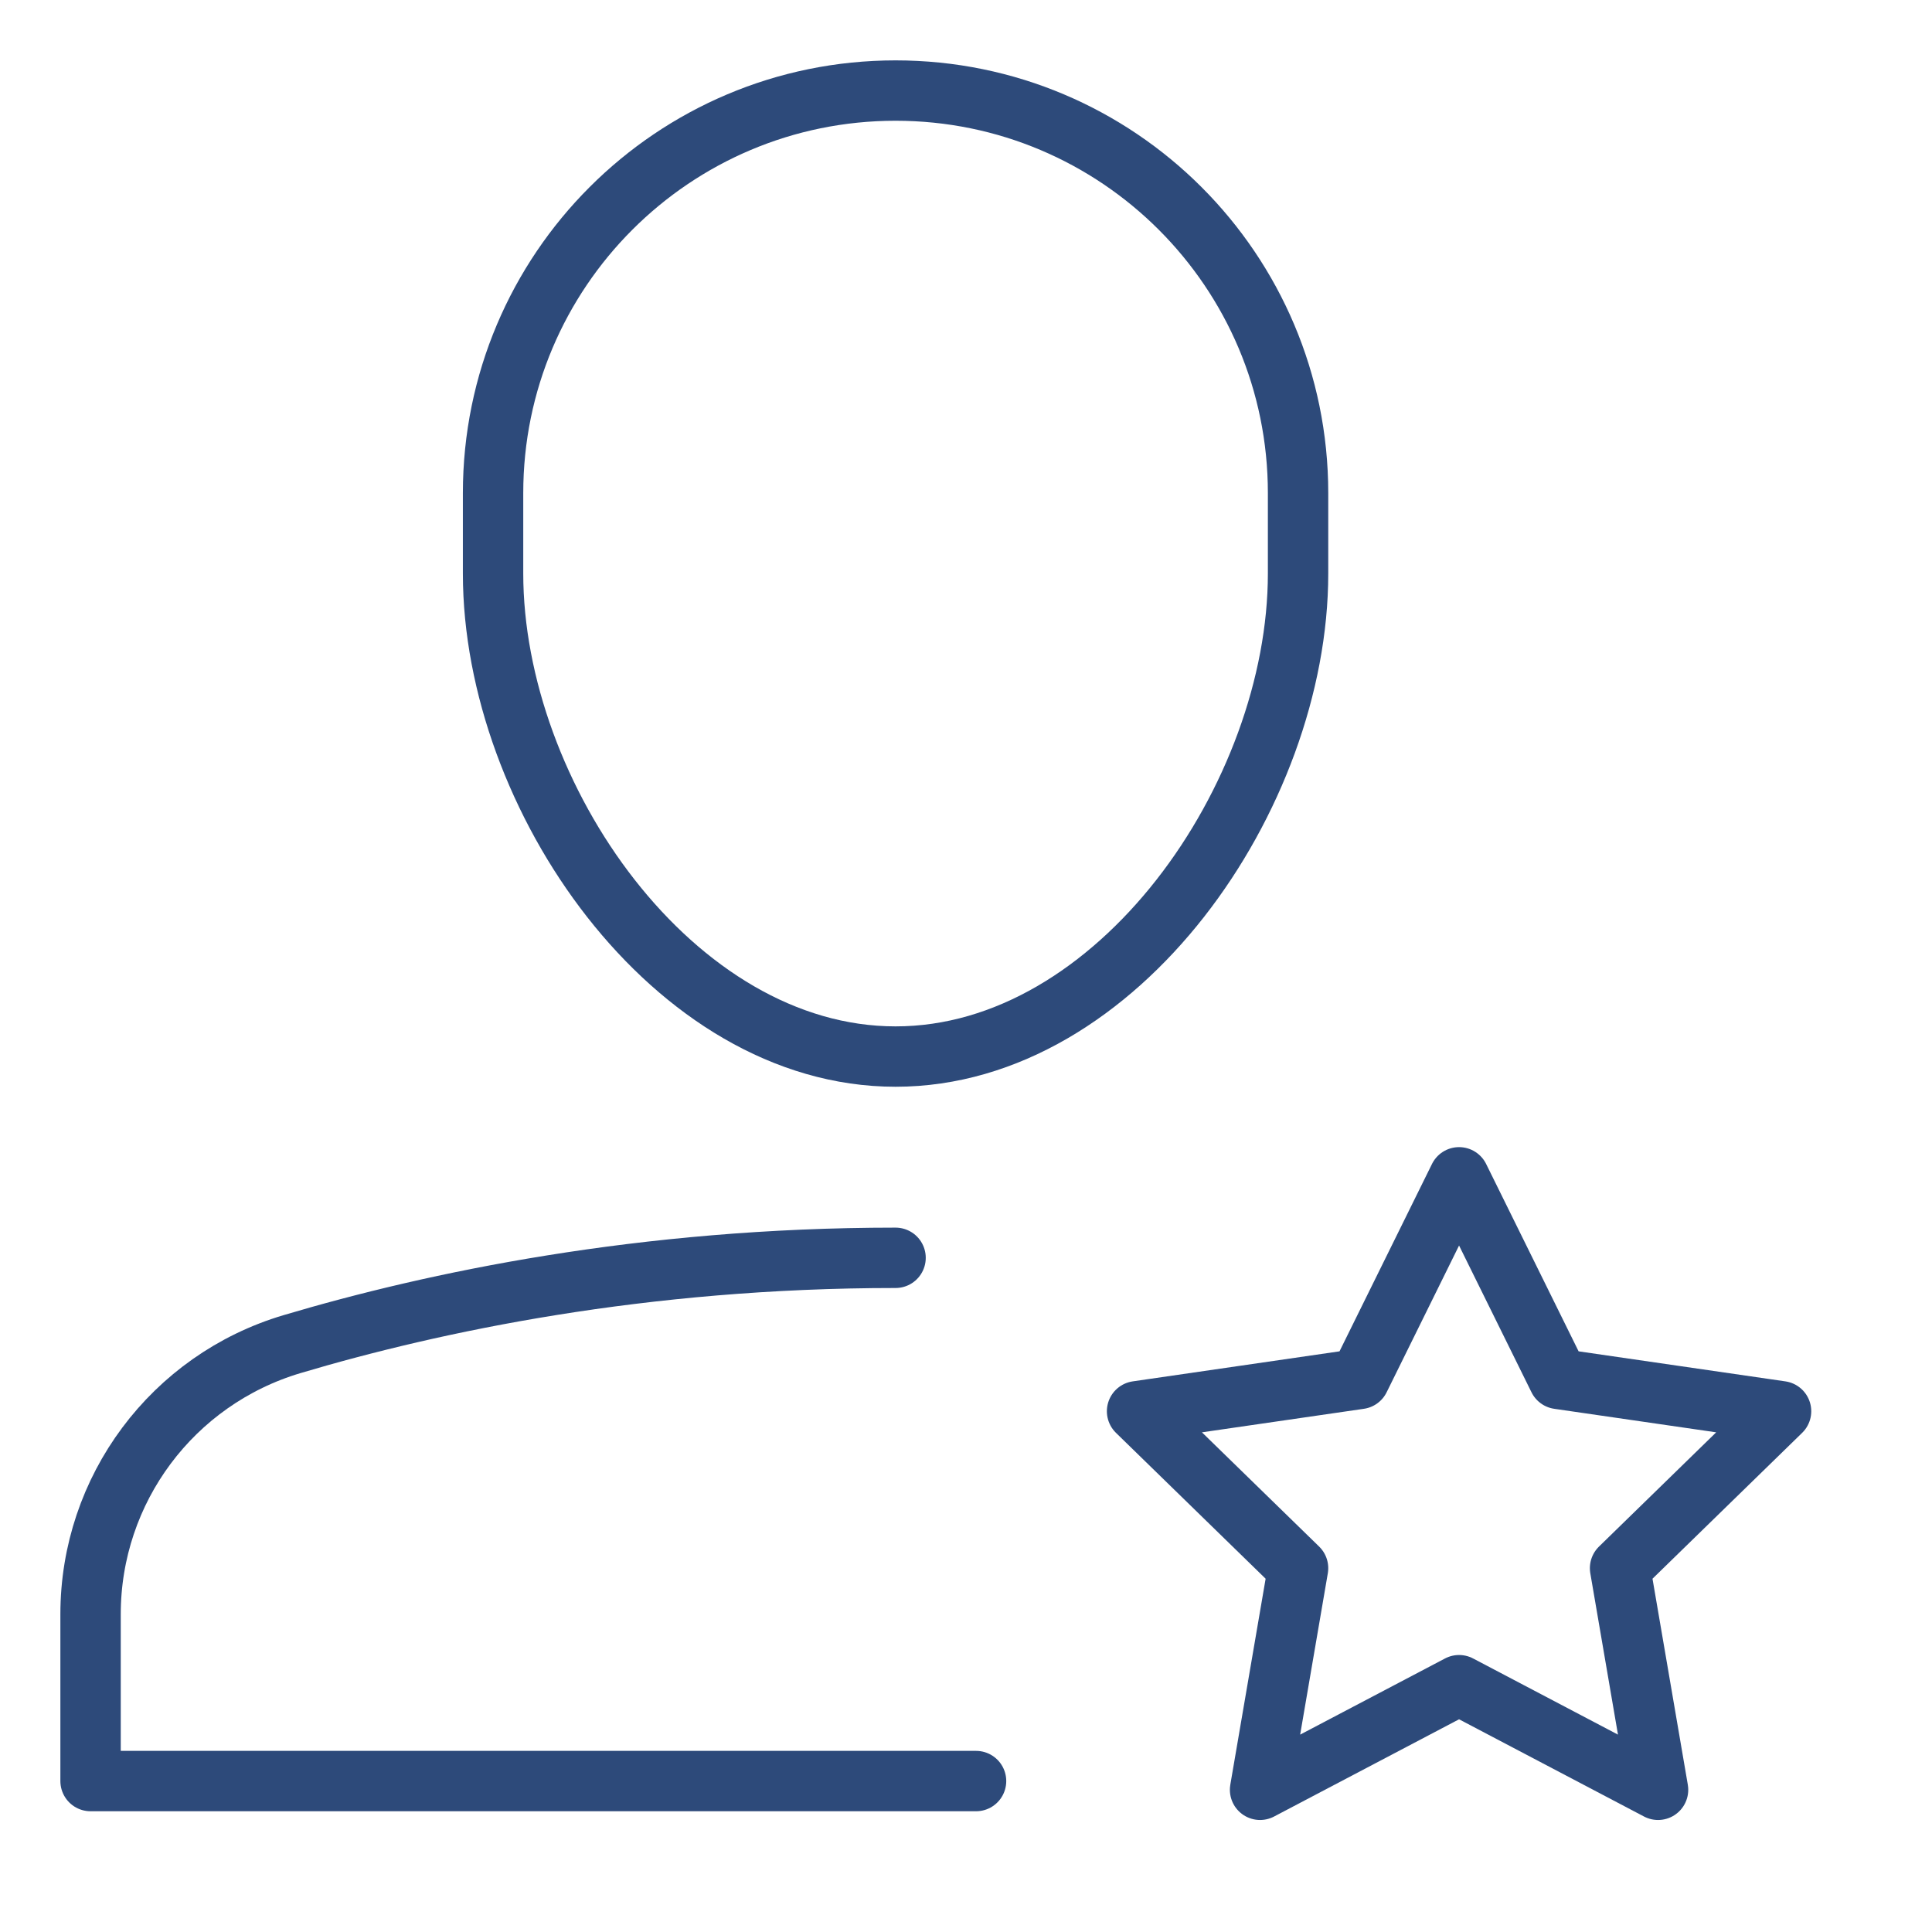
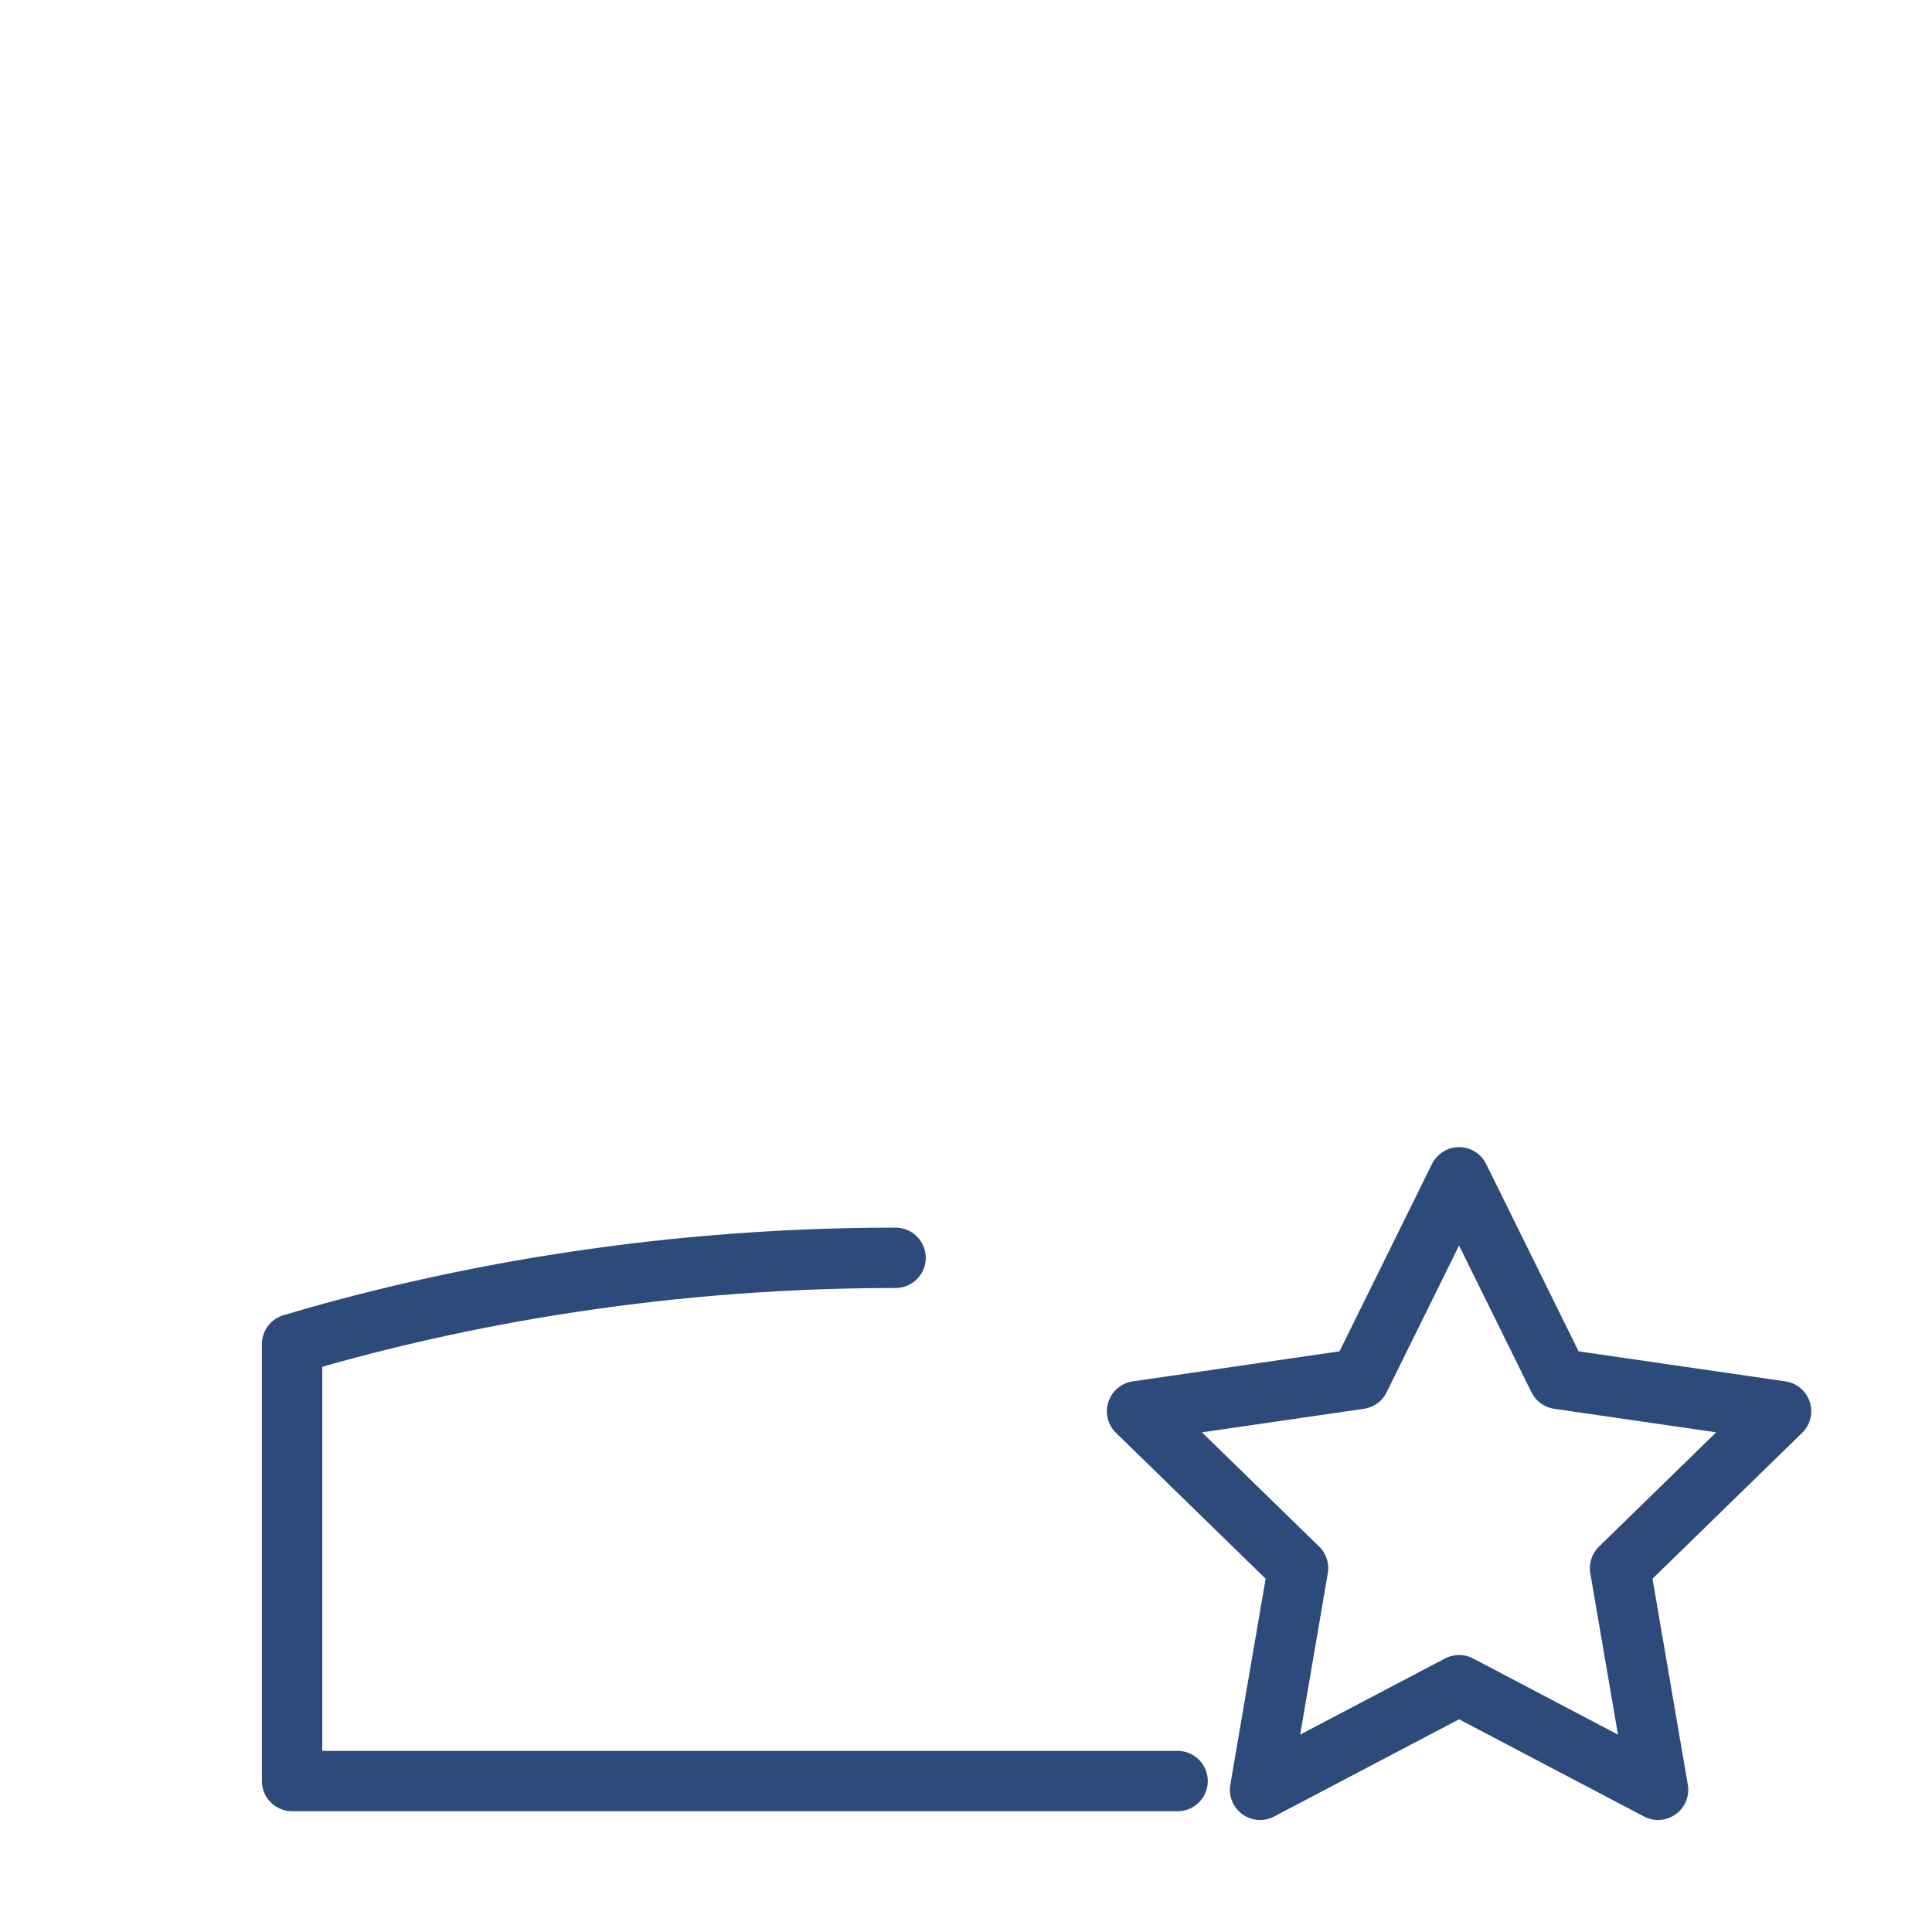
<svg xmlns="http://www.w3.org/2000/svg" height="48" width="48" viewBox="0 0 48 48">
  <title>user star</title>
  <g stroke-linecap="round" transform="translate(0.25 0.25)" fill="#2D4A7A" stroke-linejoin="round" class="nc-icon-wrapper">
-     <path fill="none" stroke="#2D4A7A" stroke-width="1.5" d="M22,26L22,26 c-5.523,0-10-6.477-10-12v-2c0-5.523,4.477-10,10-10h0c5.523,0,10,4.477,10,10v2C32,19.523,27.523,26,22,26z" />
-     <path fill="none" stroke="#2D4A7A" stroke-width="1.5" d="M22,31 c-6.288,0-11.477,1.098-14.993,2.144C4.034,34.028,2,36.755,2,39.856V44h22" />
+     <path fill="none" stroke="#2D4A7A" stroke-width="1.5" d="M22,31 c-6.288,0-11.477,1.098-14.993,2.144V44h22" />
    <polygon data-color="color-2" fill="none" stroke="#2D4A7A" stroke-width="1.5" points=" 36,29 38.472,34.009 44,34.812 40,38.711 40.944,44.217 36,41.618 31.056,44.217 32,38.711 28,34.812 33.528,34.009 " />
  </g>
</svg>